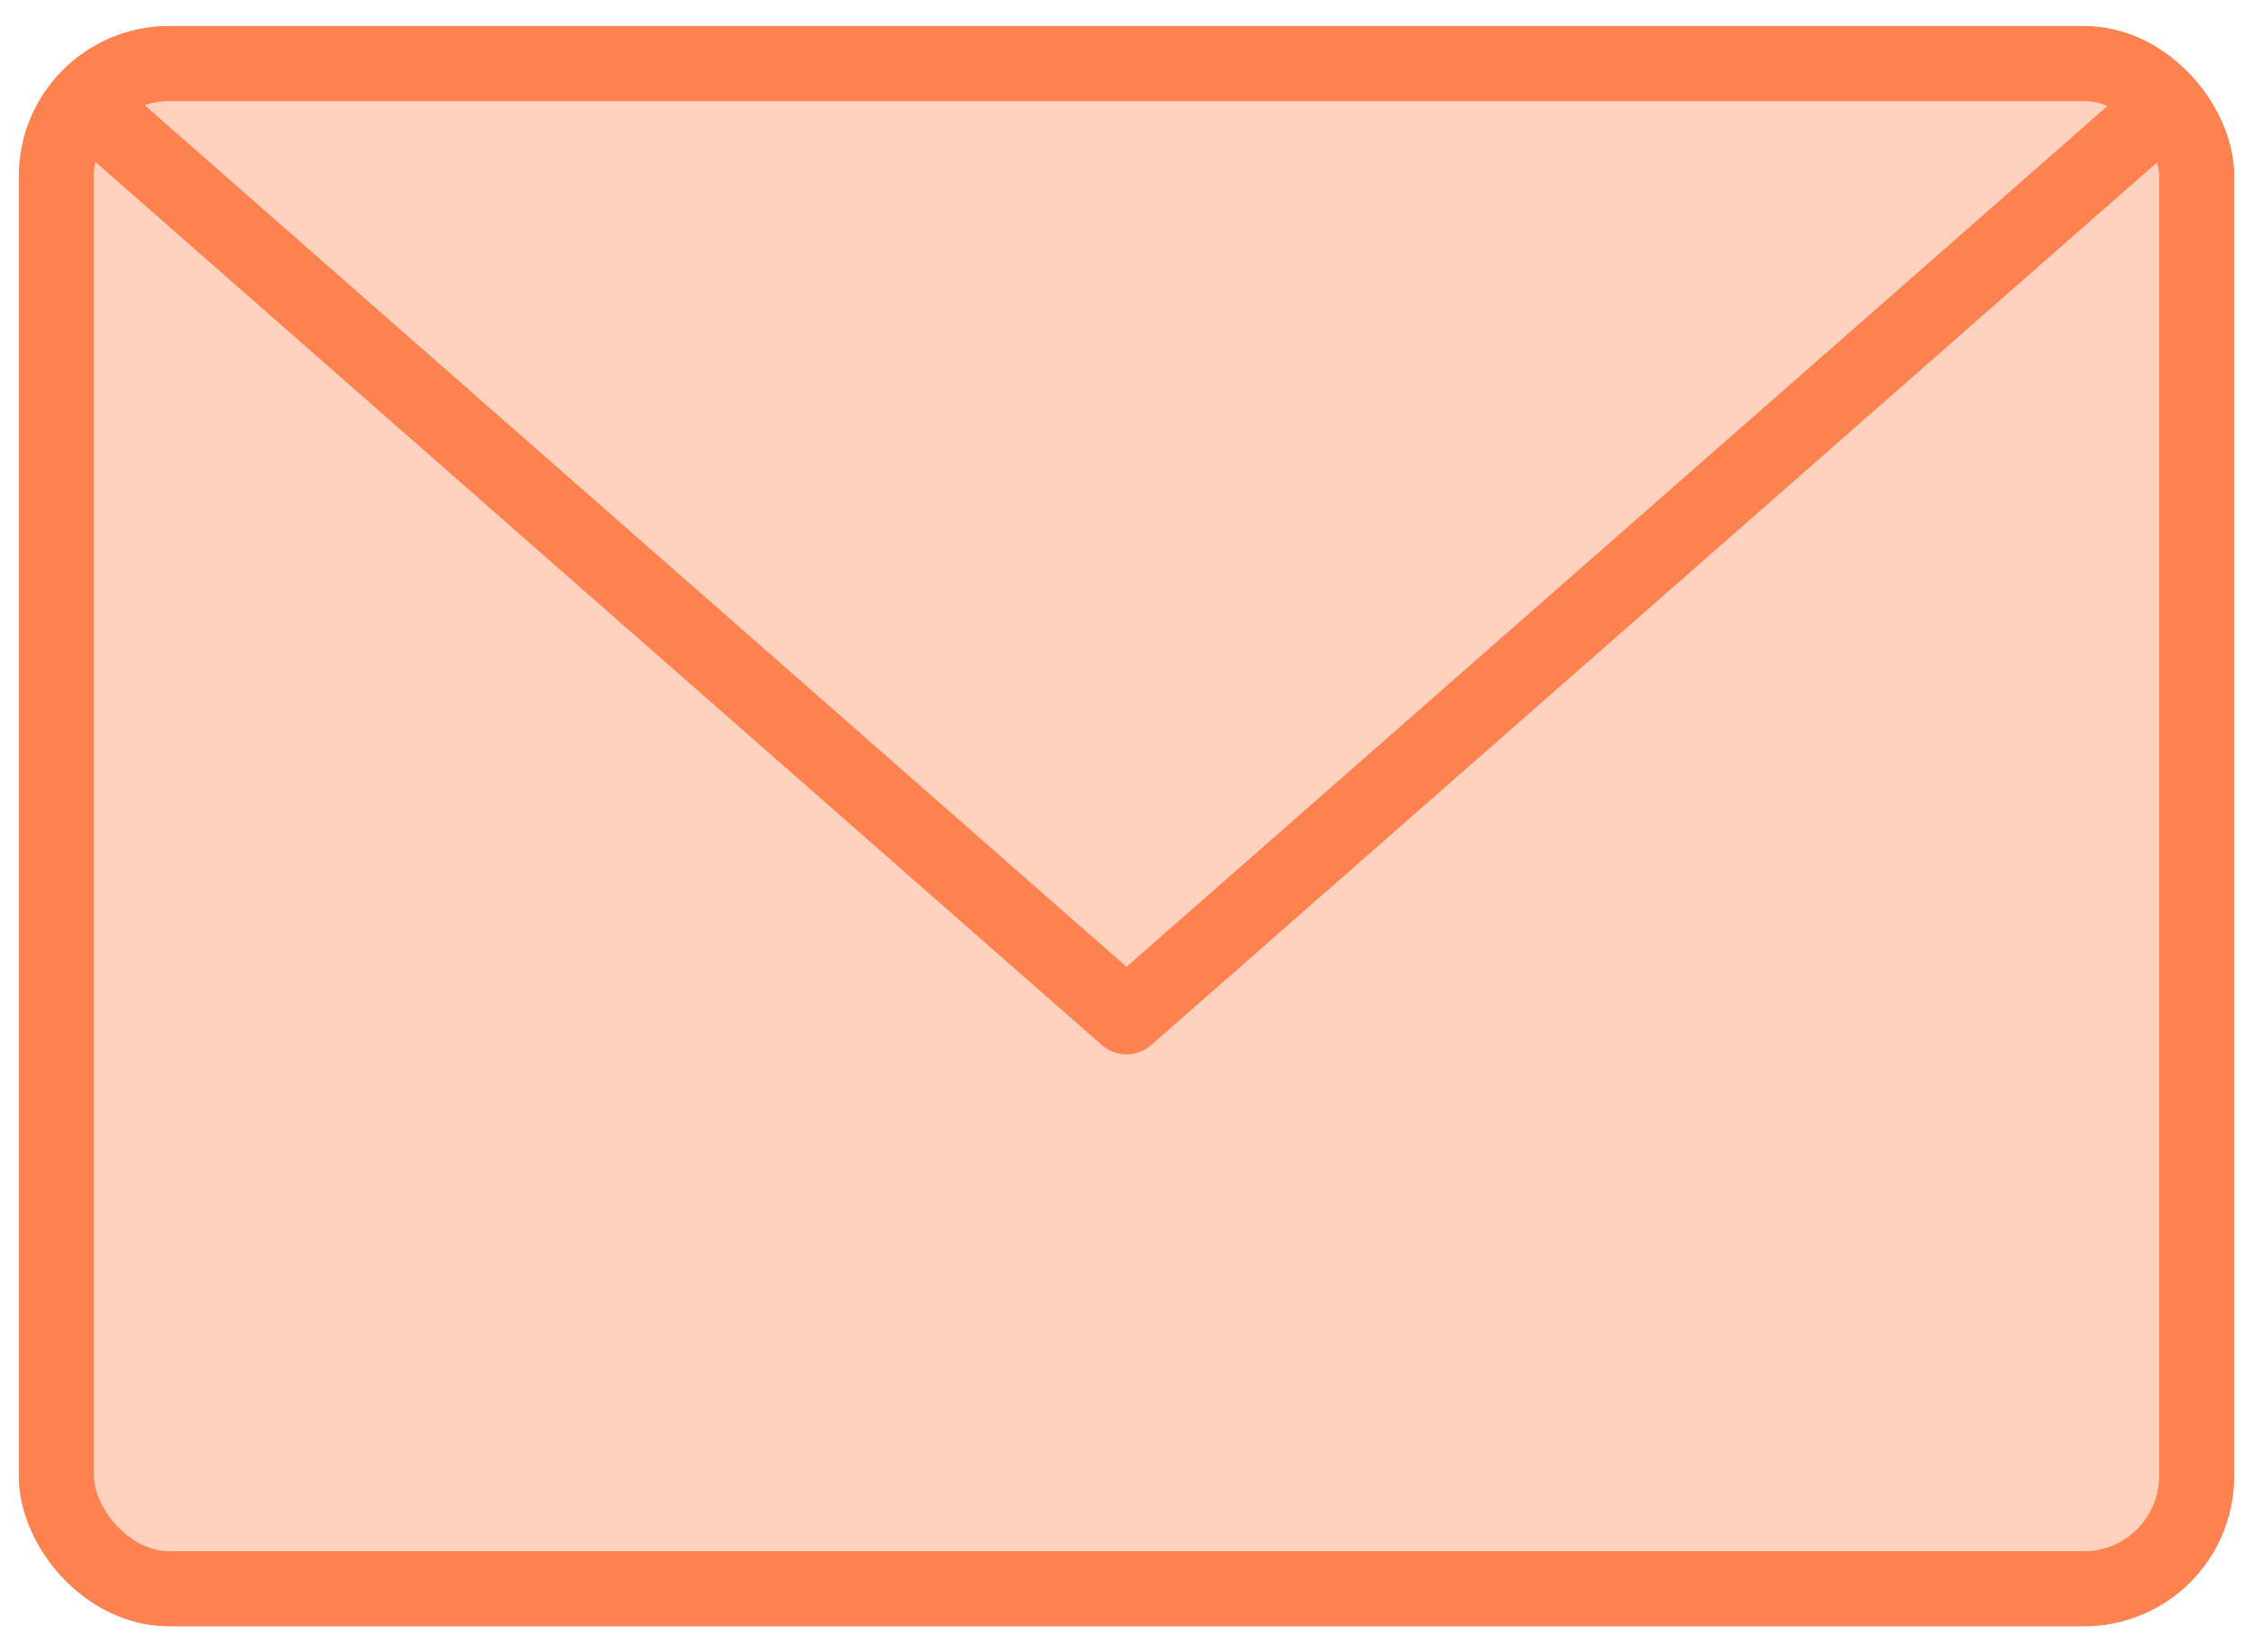
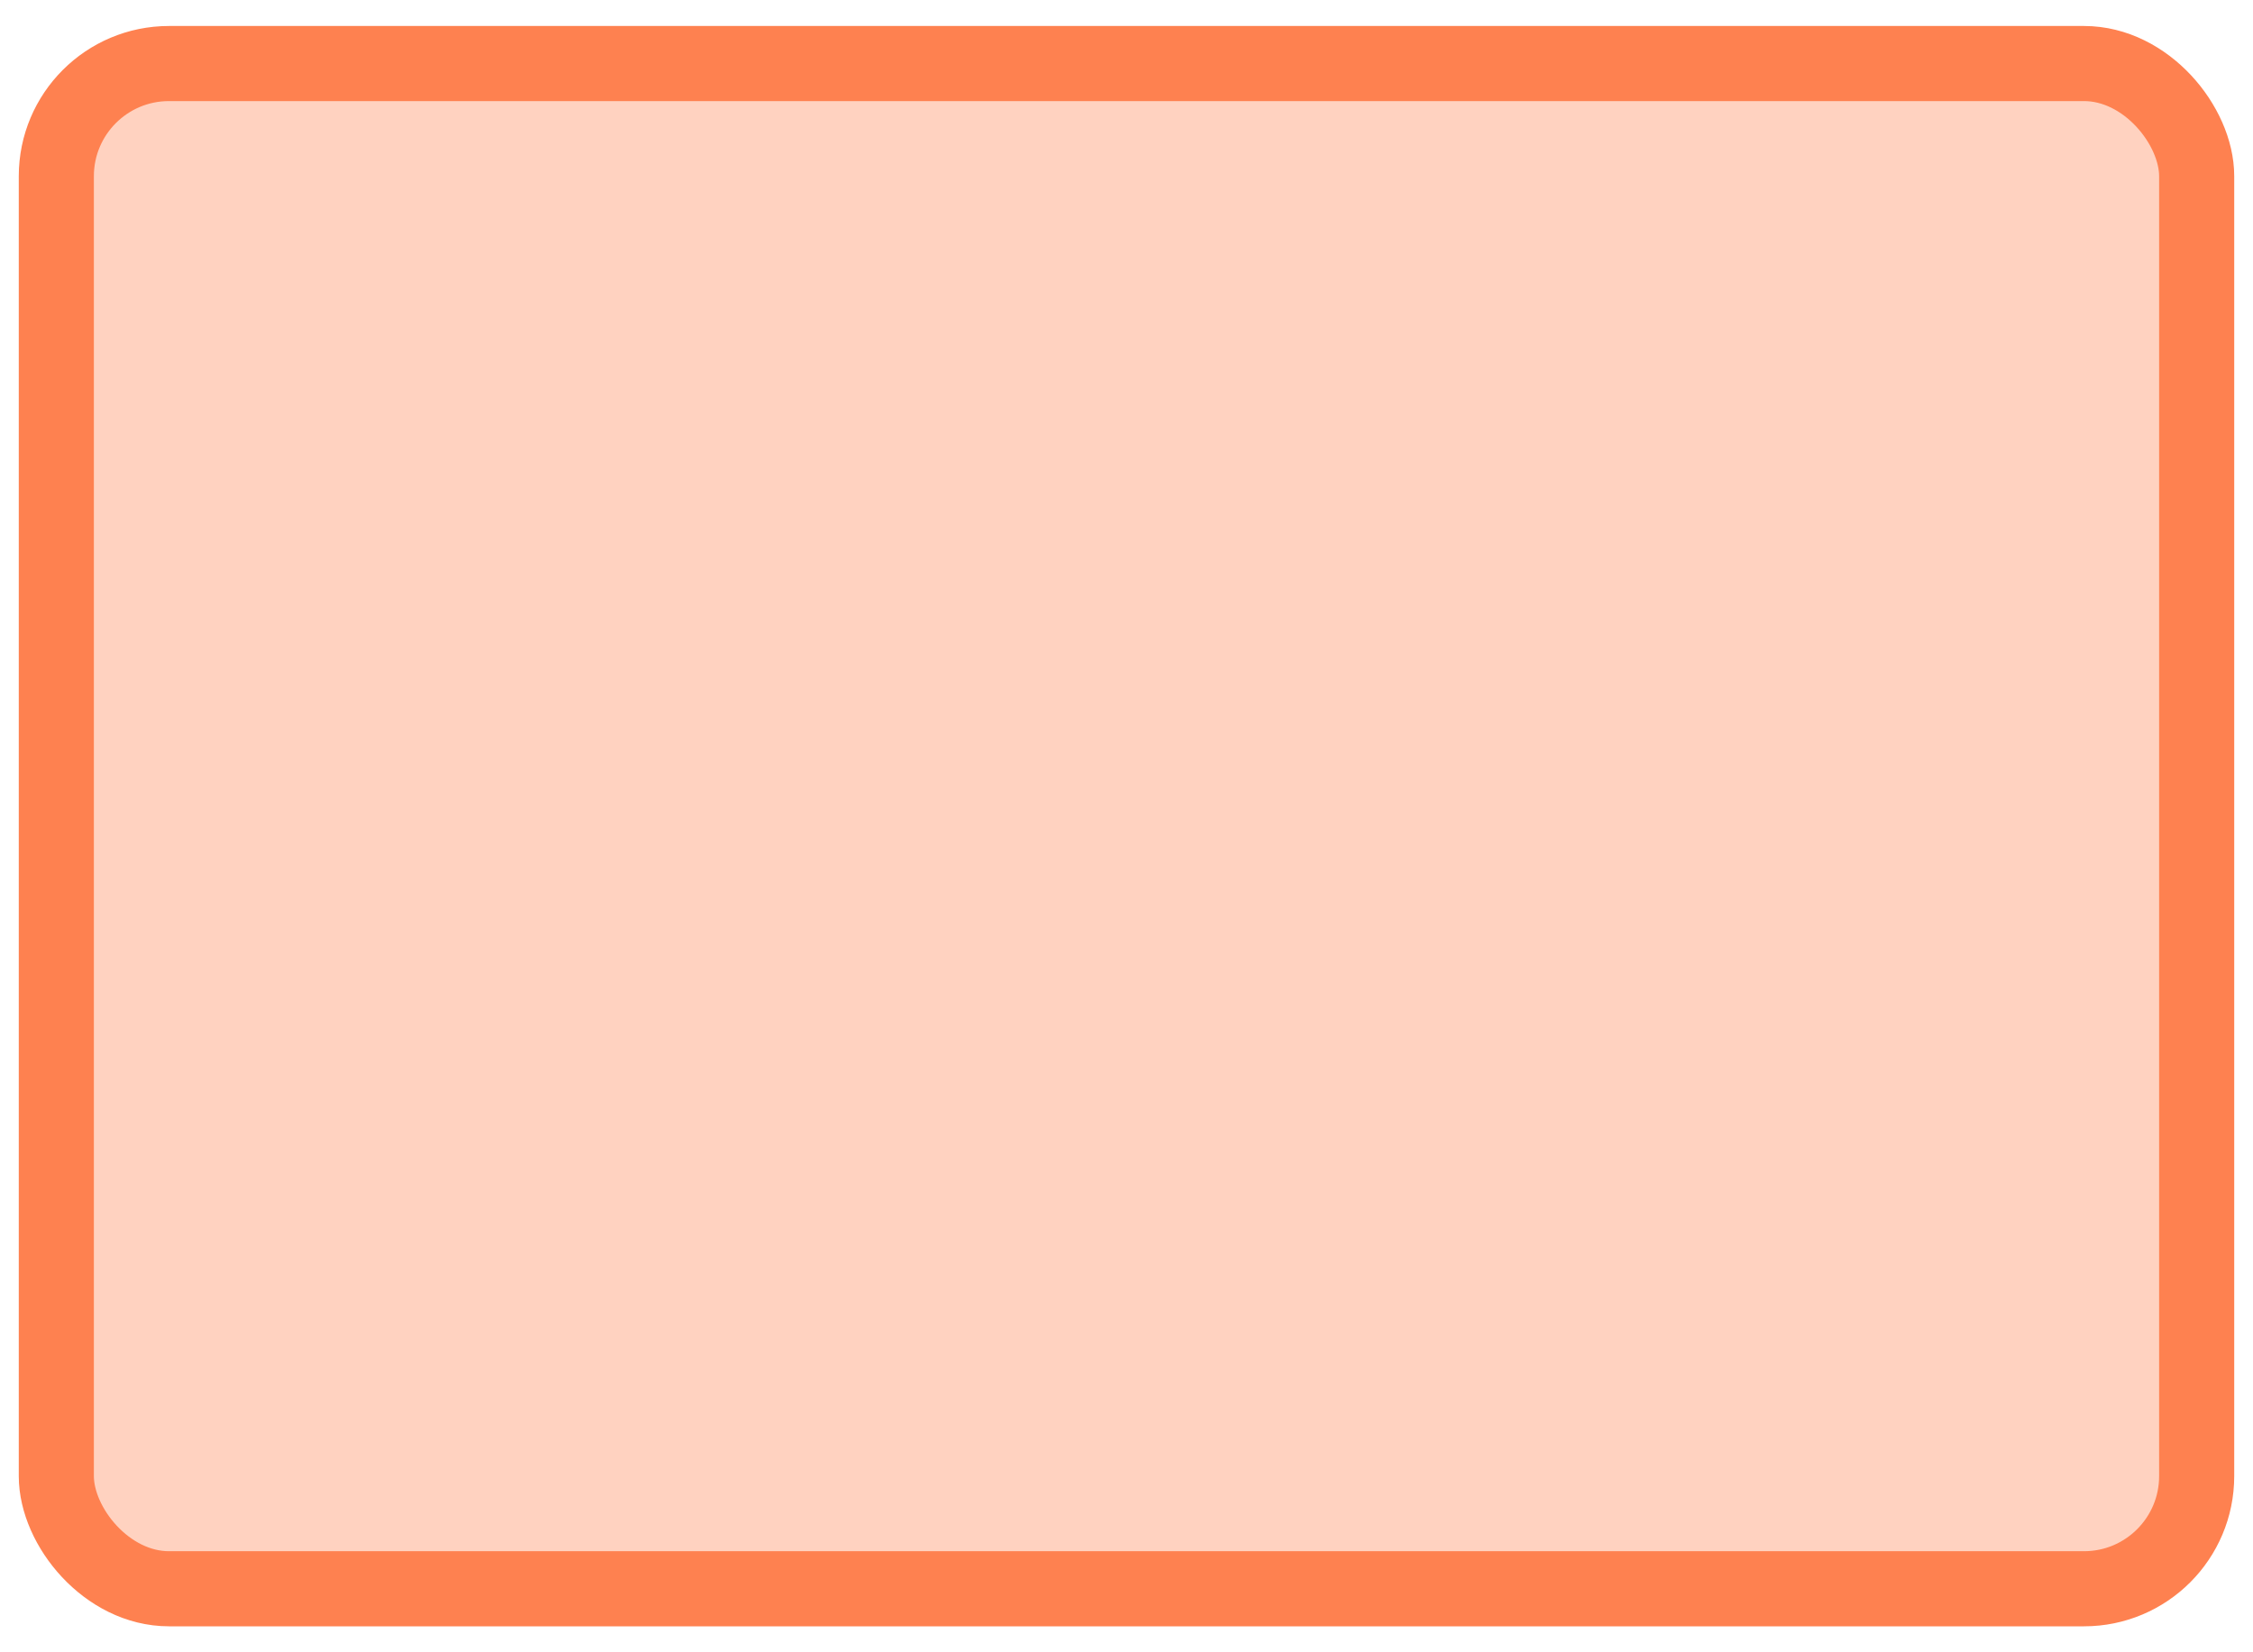
<svg xmlns="http://www.w3.org/2000/svg" width="30px" height="22px" viewBox="0 0 30 22" version="1.1">
  <title>email</title>
  <g id="Page-1" stroke="none" stroke-width="1" fill="none" fill-rule="evenodd" stroke-linecap="round" stroke-linejoin="round">
    <g id="01_ADCrux" transform="translate(-161, -548)" stroke="#FE8150">
      <g id="text" transform="translate(125, 194)">
        <g id="Enter-Your-Email" transform="translate(10, 332)">
          <g id="email" transform="translate(26, 22)">
            <rect id="Rectangle" fill="#FFD2C0" x="0.75" y="0.846" width="28.5" height="20.308" rx="1.5" />
-             <polyline id="Path" points="28.602 1.603 15 13.538 1.398 1.603" />
          </g>
        </g>
      </g>
    </g>
  </g>
</svg>